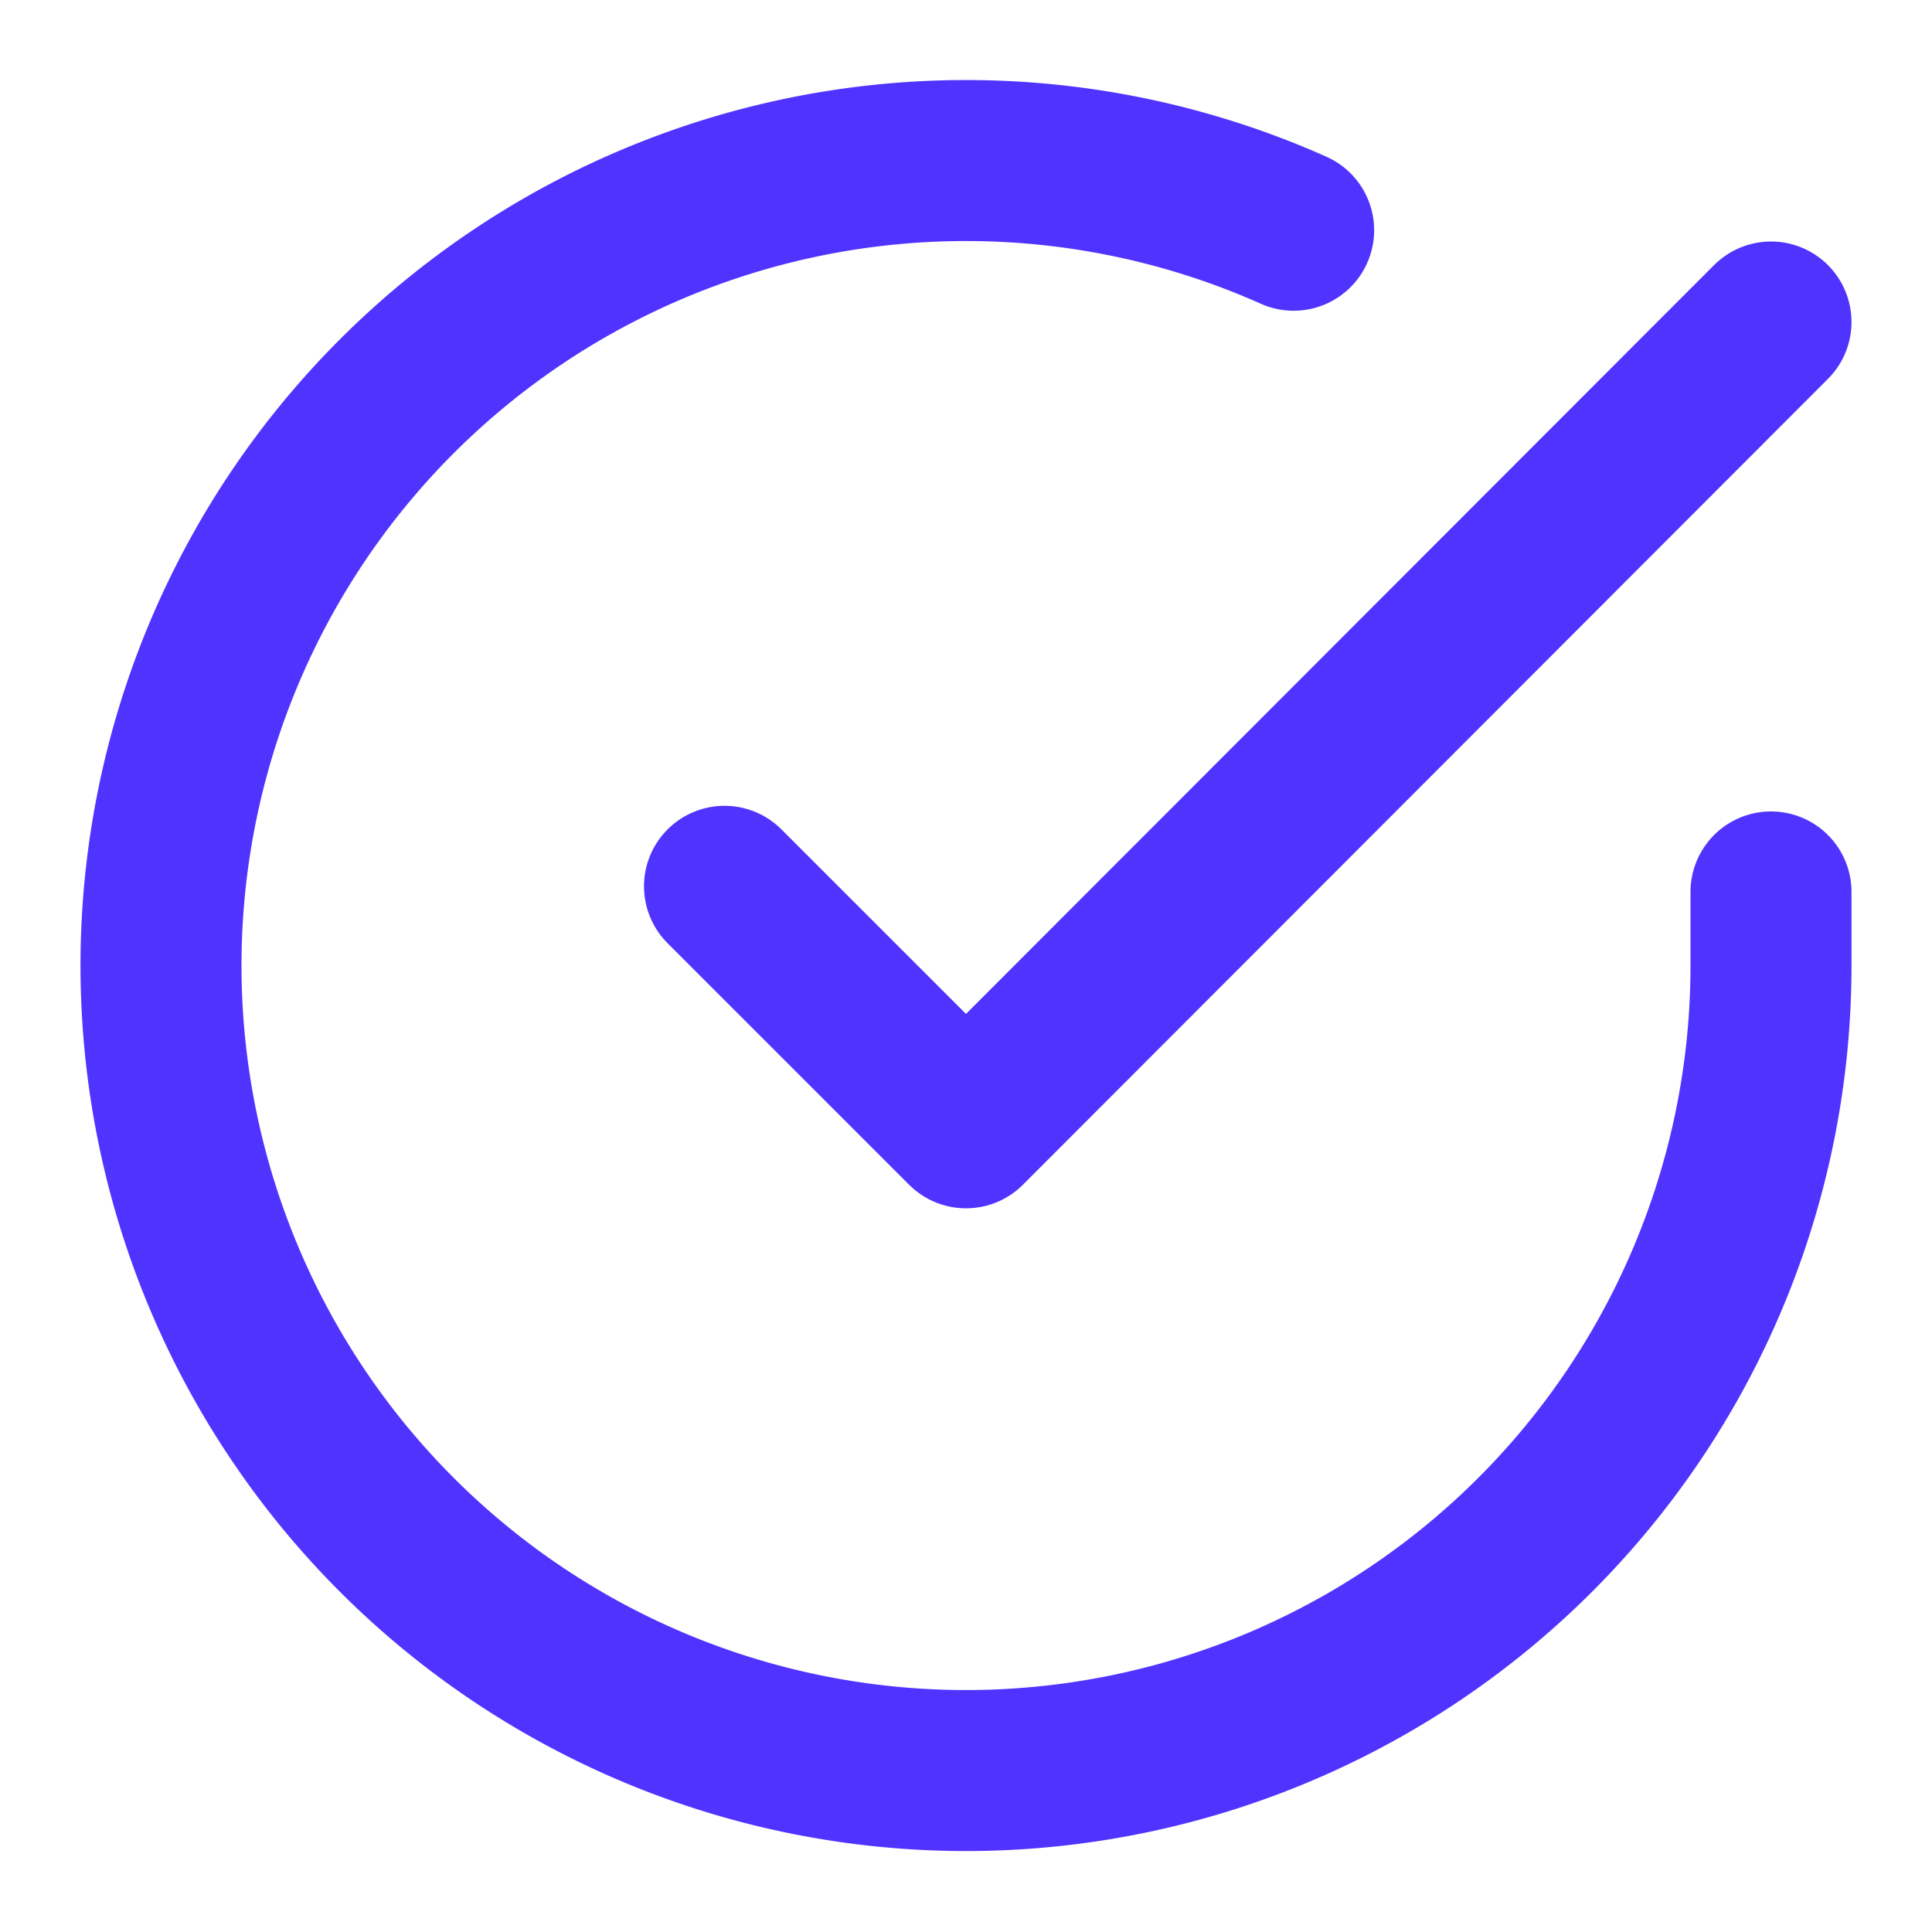
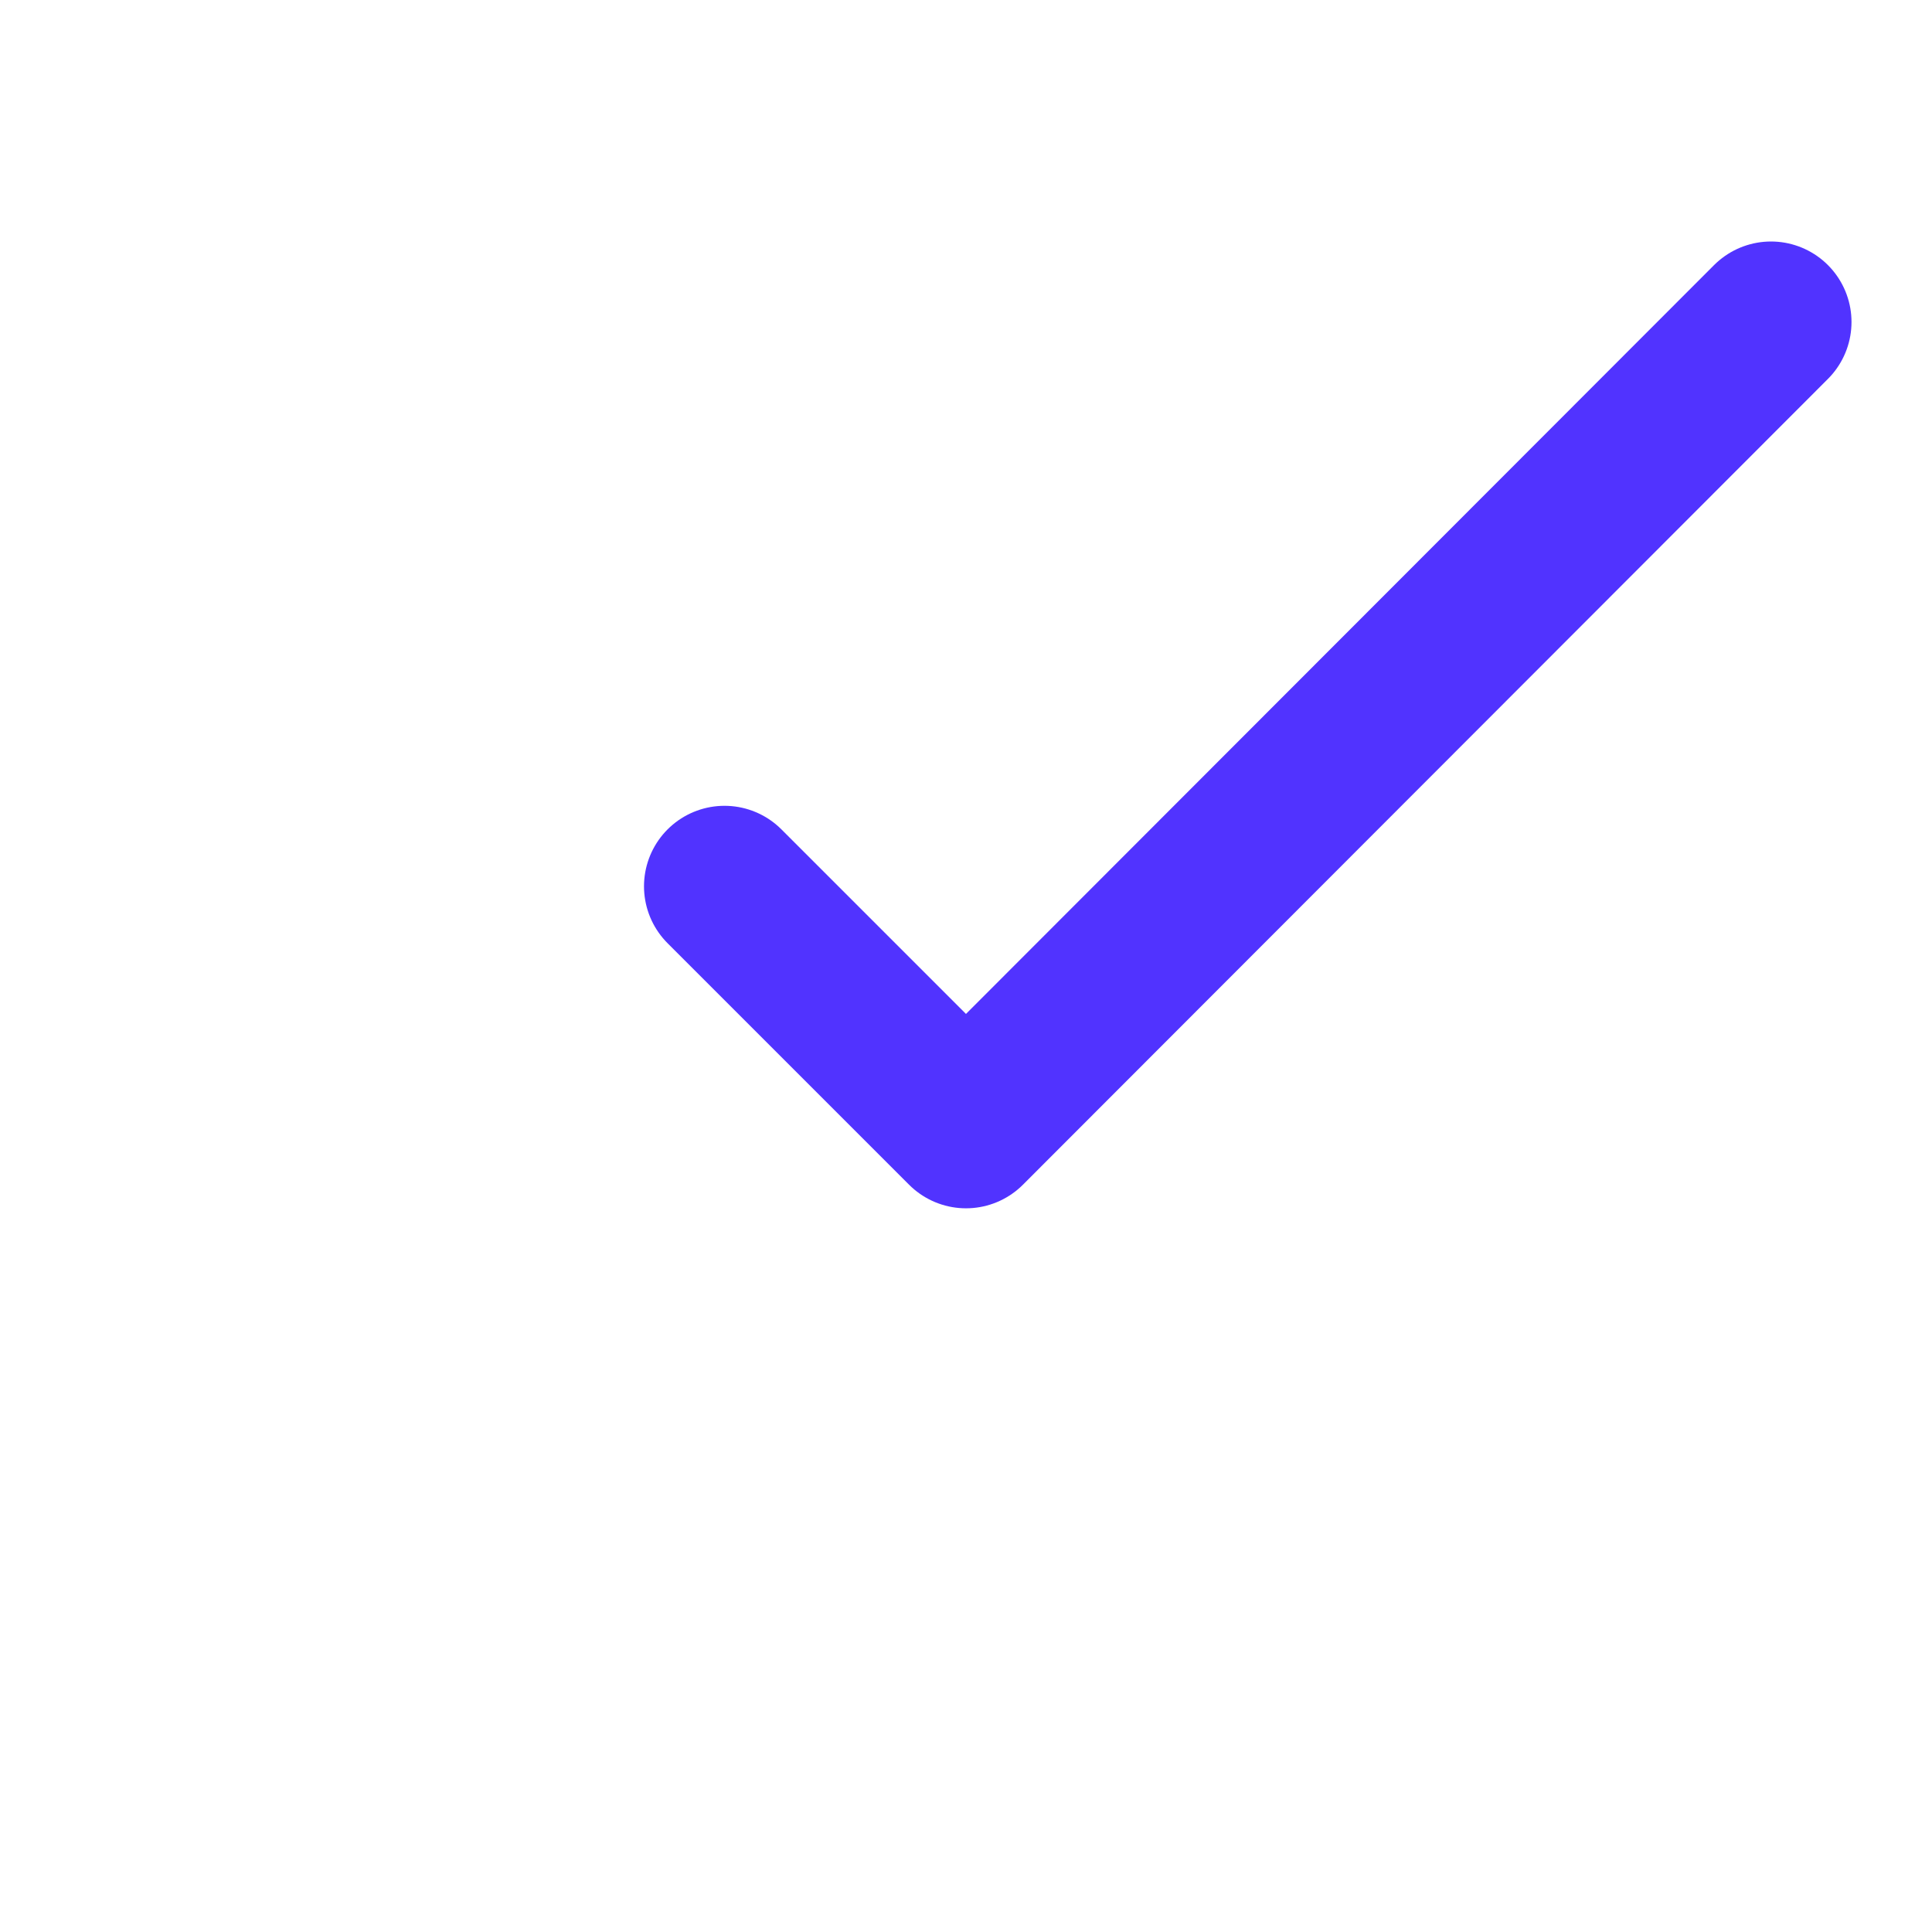
<svg xmlns="http://www.w3.org/2000/svg" width="24" height="24" viewBox="0 0 24 24" fill="none" stroke="#5133ff" stroke-width="2" stroke-linecap="round" stroke-linejoin="round" class="feather feather-check-circle">
-   <path d="M22 11.08V12a10 10 0 1 1-5.93-9.14" />
  <polyline points="22 4 12 14.01 9 11.01" />
</svg>